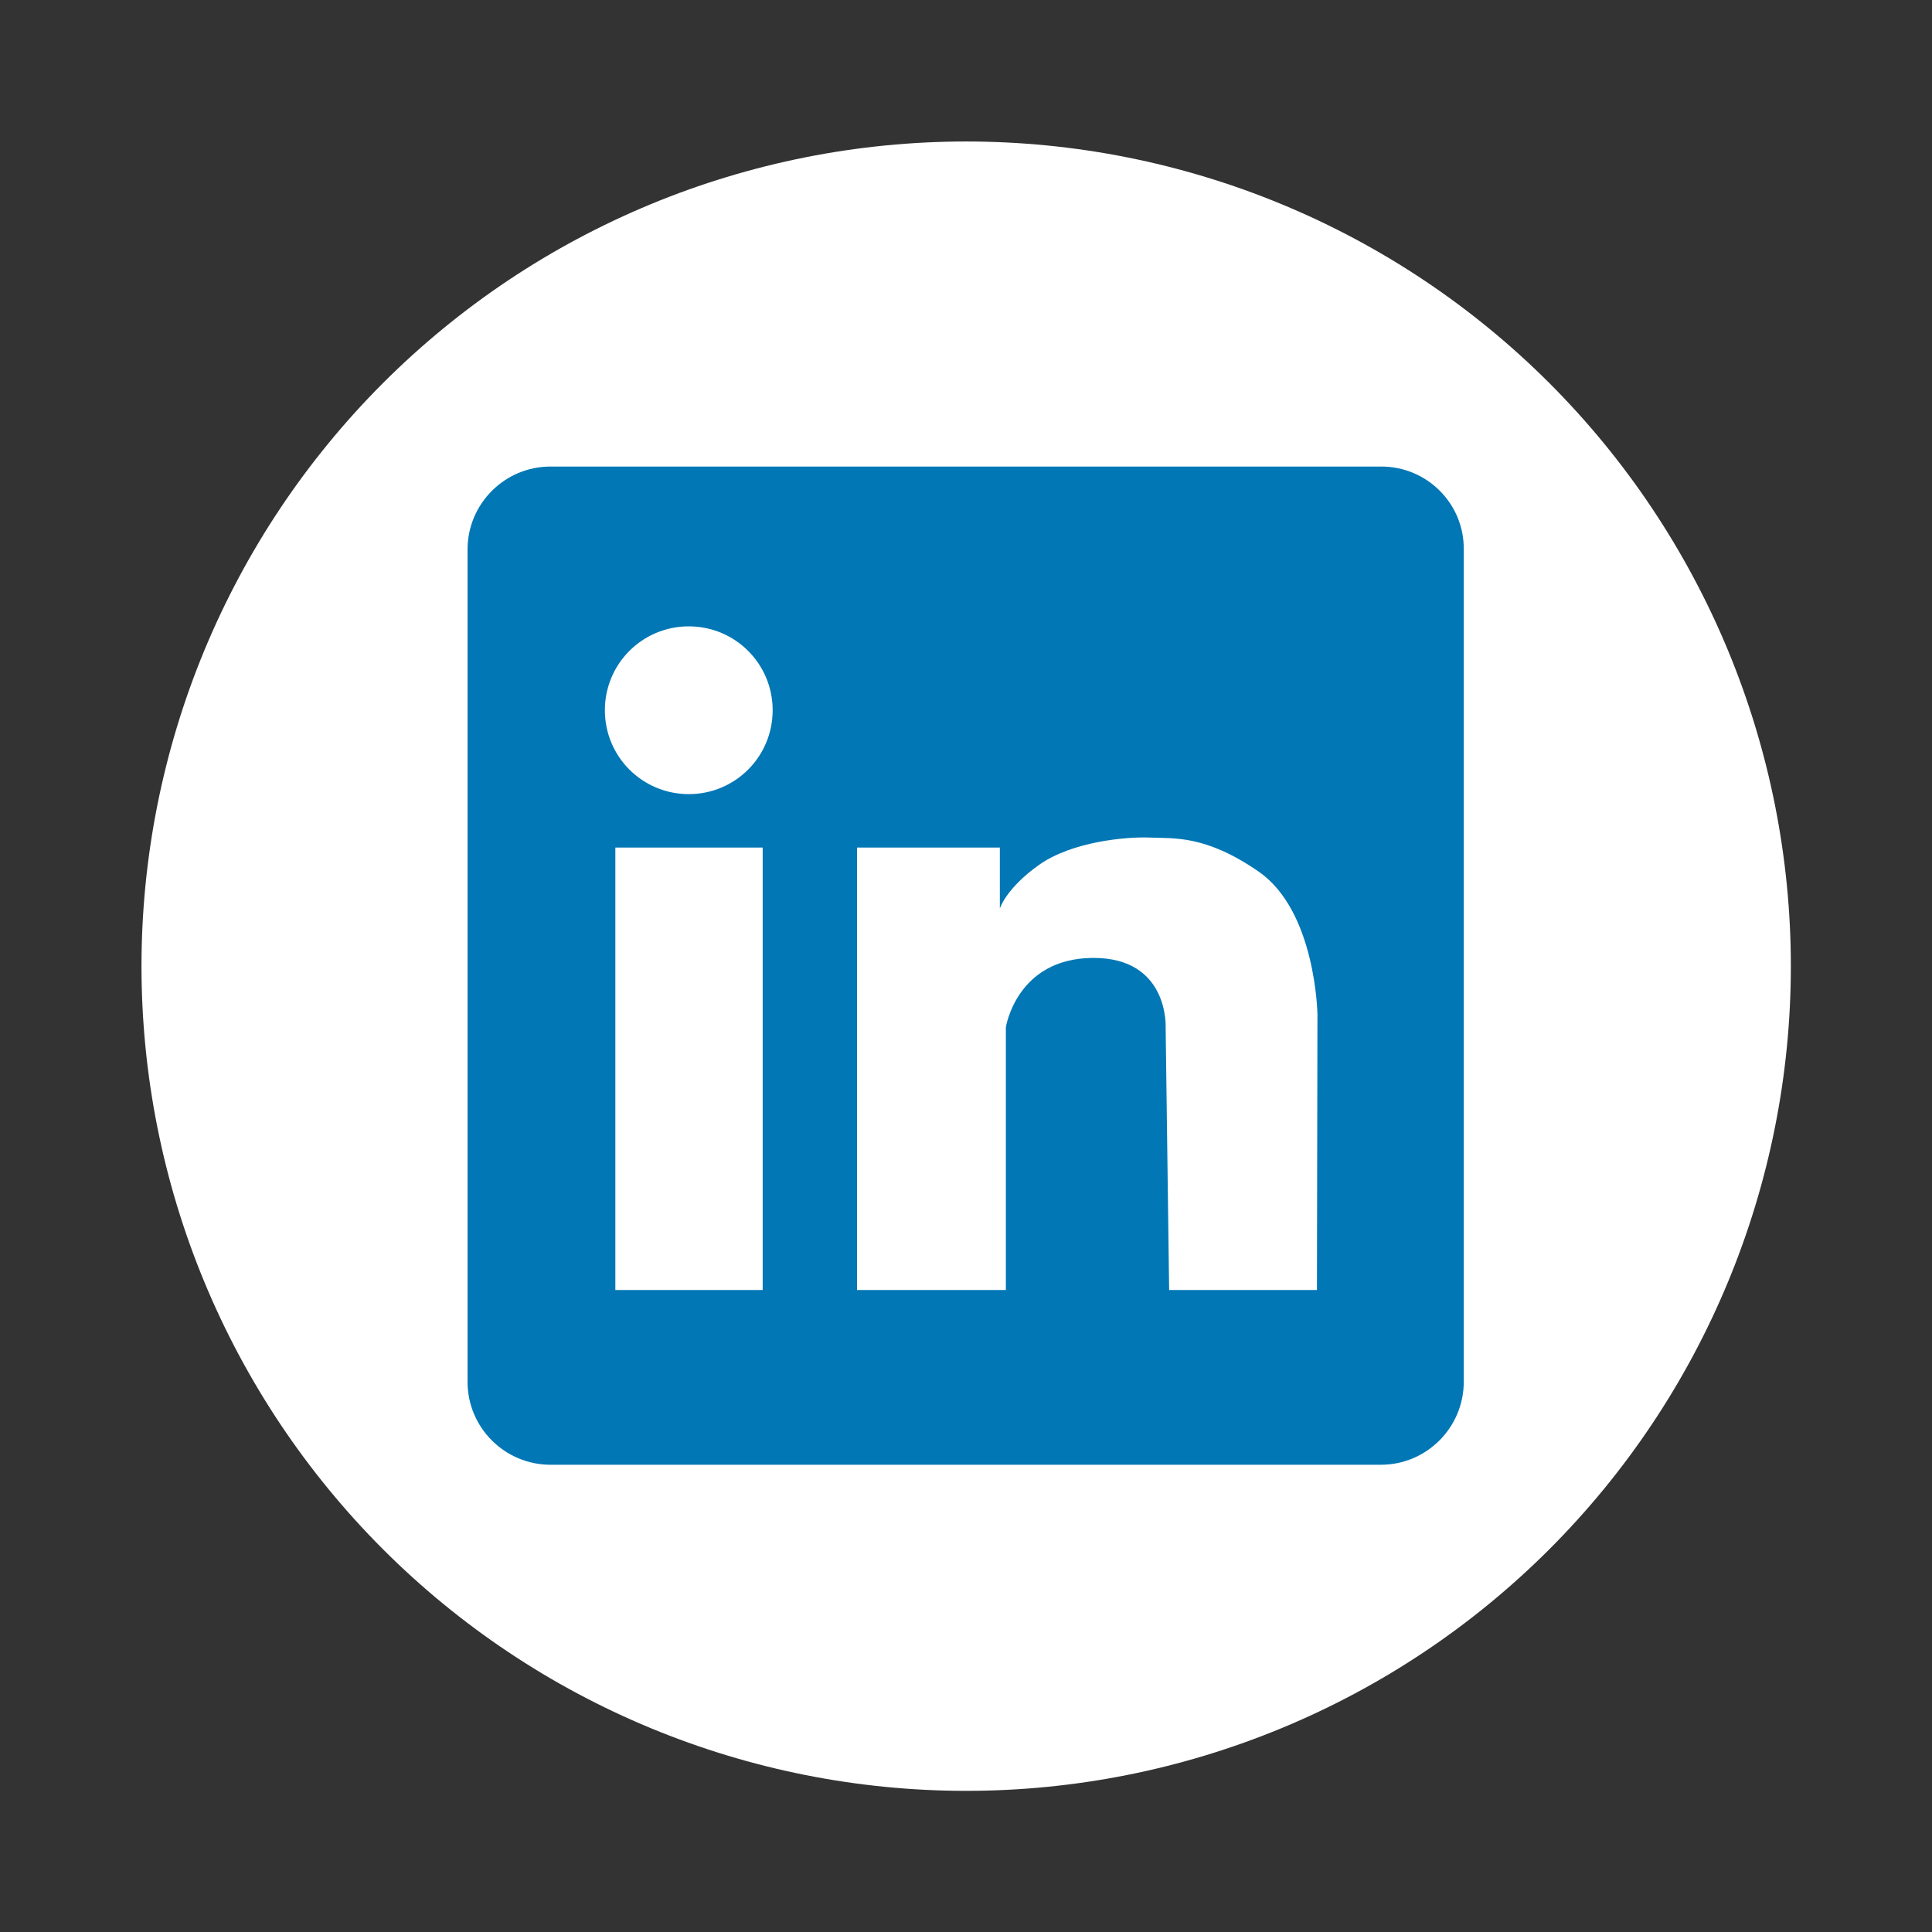
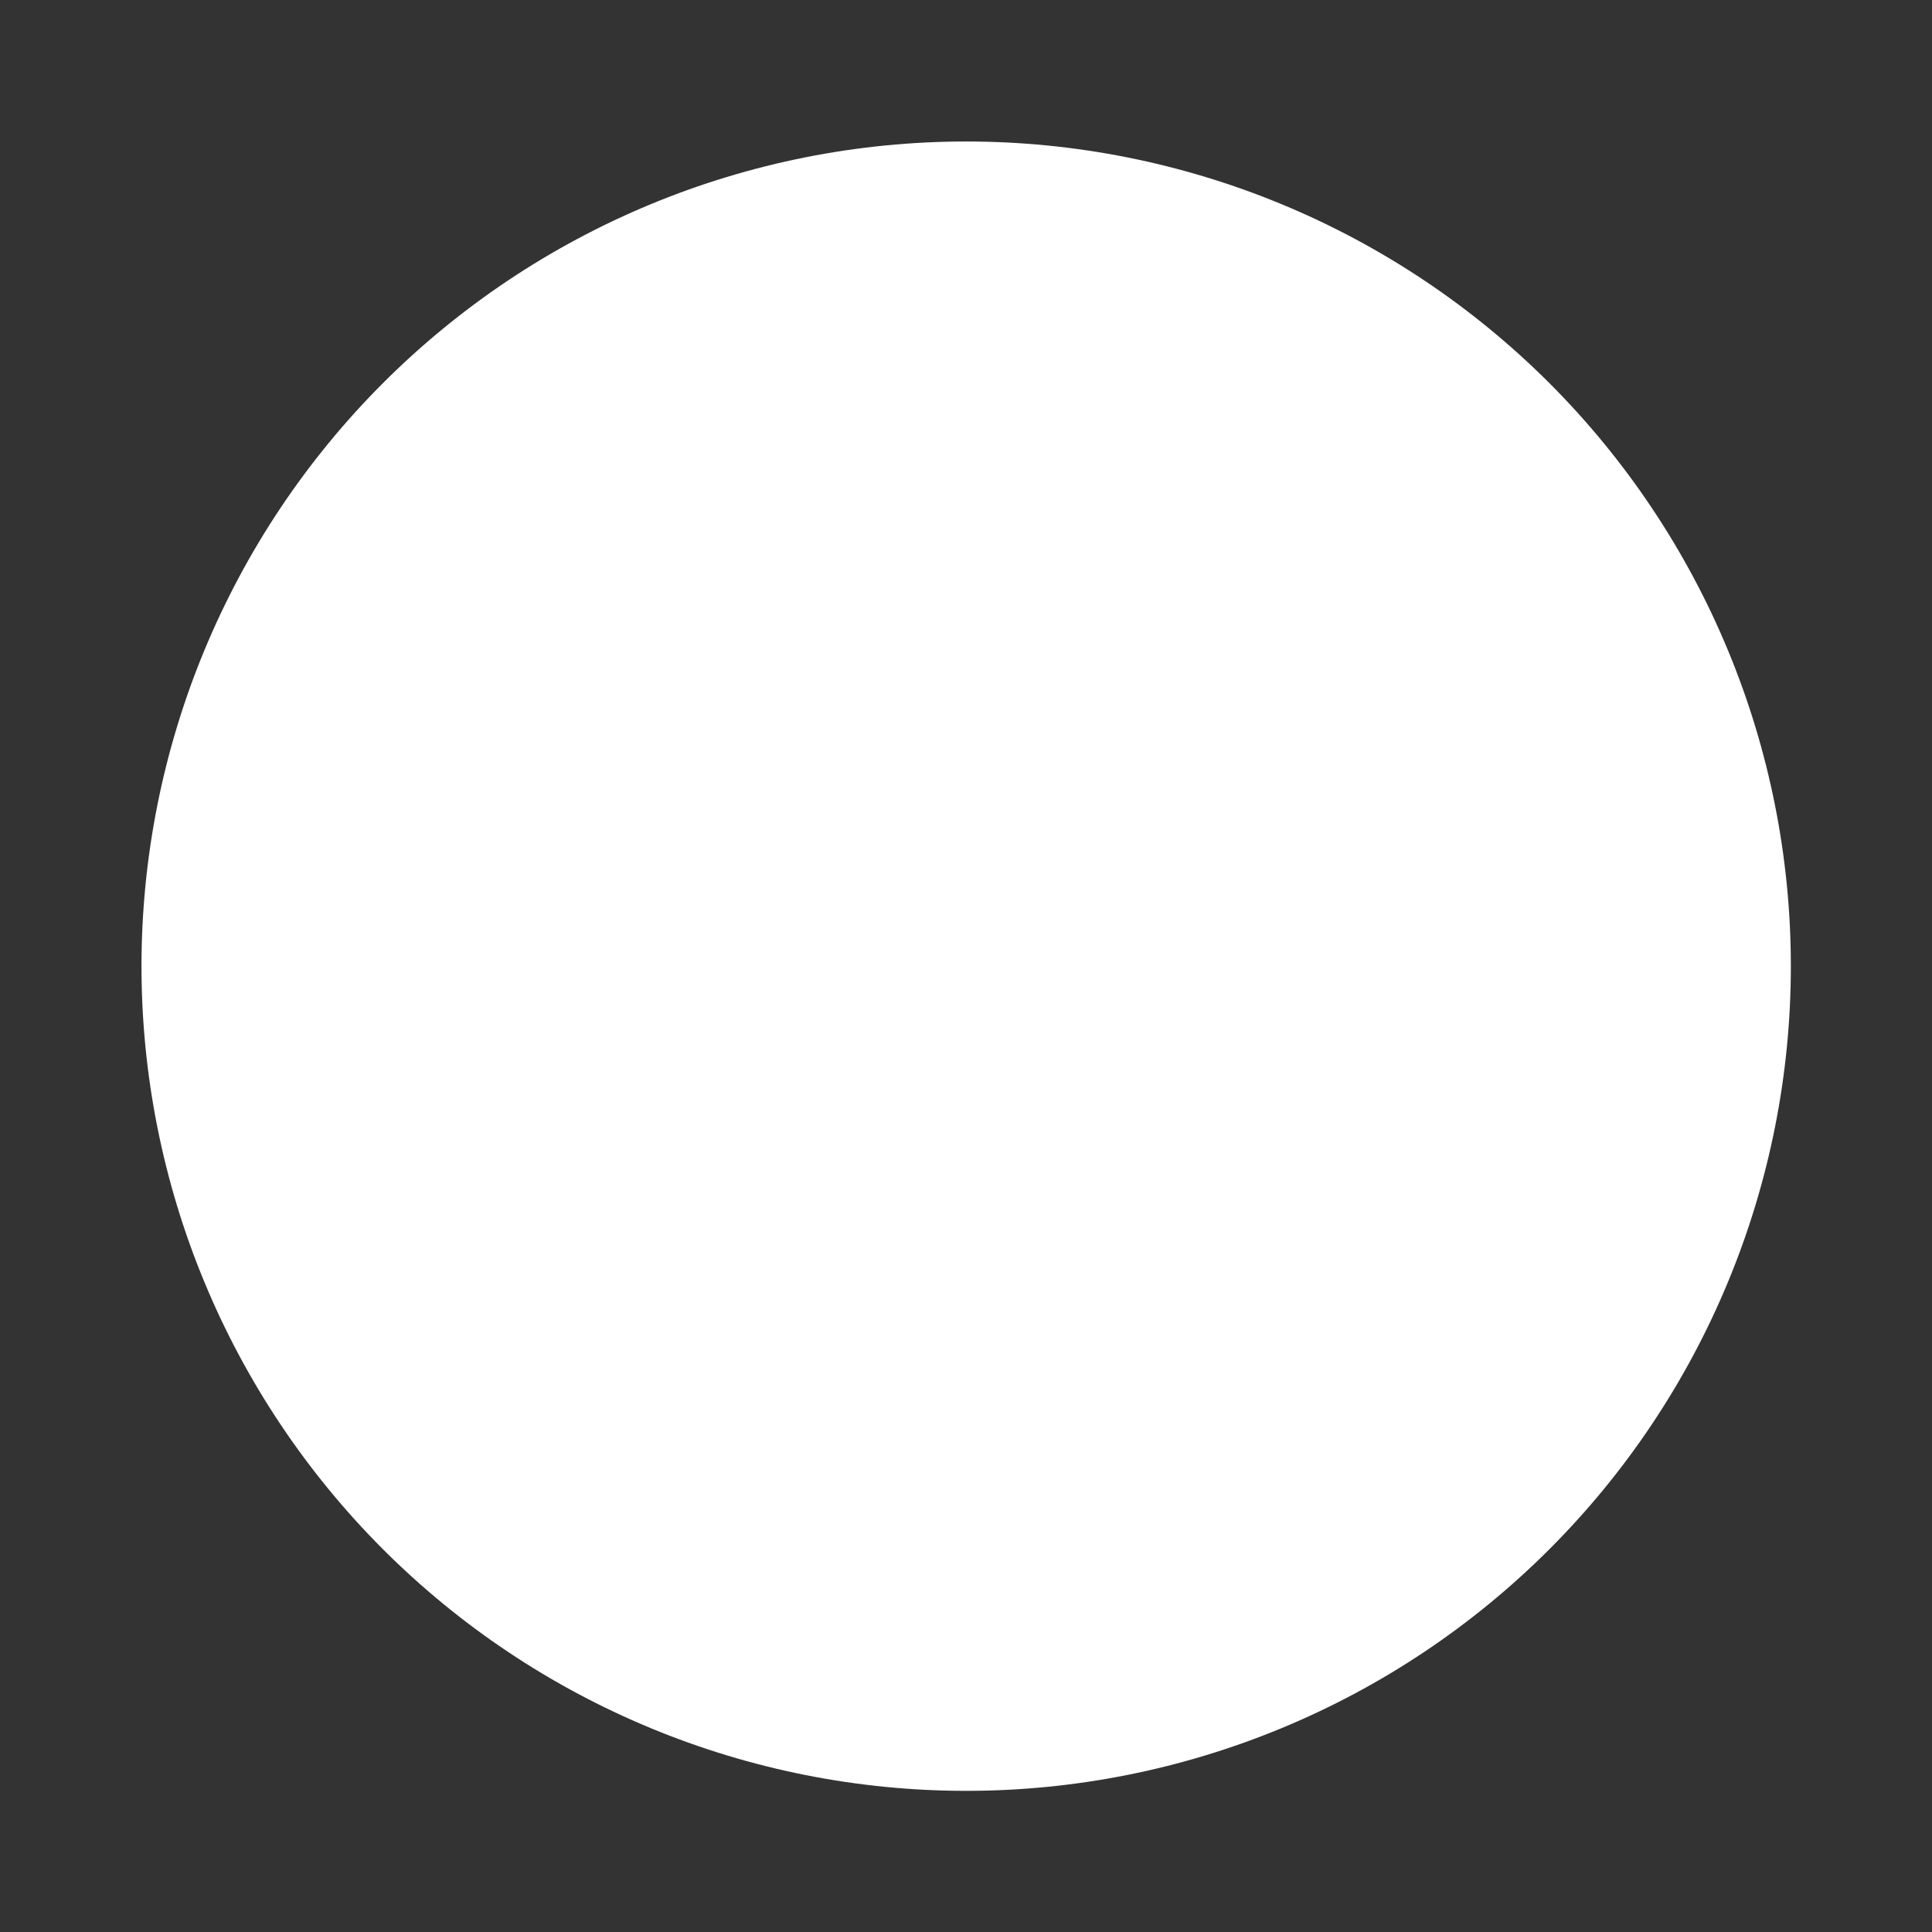
<svg xmlns="http://www.w3.org/2000/svg" width="1080" viewBox="0 0 810 810" height="1080" preserveAspectRatio="xMidYMid meet">
  <rect x="0" y="0" width="810" height="810" fill="#333333" stroke="none" />
  <defs>
    <clipPath id="2acf092f52">
      <path d="M 59.32 59.32 L 750.82 59.32 L 750.82 750.82 L 59.32 750.82 Z M 59.32 59.32 " clip-rule="nonzero" />
    </clipPath>
    <clipPath id="5949a4a487">
-       <path d="M 196 195.605 L 614 195.605 L 614 614.105 L 196 614.105 Z M 196 195.605 " clip-rule="nonzero" />
-     </clipPath>
+       </clipPath>
  </defs>
  <g clip-path="url(#2acf092f52)">
    <path fill="#ffffff" d="M 750.82 405.07 C 750.82 410.73 750.684 416.387 750.406 422.035 C 750.129 427.688 749.711 433.328 749.156 438.961 C 748.602 444.594 747.91 450.207 747.078 455.805 C 746.25 461.402 745.281 466.973 744.18 472.523 C 743.074 478.074 741.836 483.594 740.461 489.082 C 739.086 494.57 737.574 500.023 735.934 505.438 C 734.289 510.852 732.516 516.223 730.609 521.551 C 728.703 526.879 726.668 532.156 724.504 537.383 C 722.336 542.613 720.043 547.785 717.625 552.898 C 715.207 558.016 712.664 563.066 709.996 568.059 C 707.328 573.047 704.539 577.969 701.633 582.824 C 698.723 587.676 695.695 592.453 692.551 597.16 C 689.41 601.863 686.152 606.488 682.781 611.035 C 679.41 615.578 675.93 620.039 672.34 624.414 C 668.75 628.785 665.055 633.07 661.254 637.262 C 657.457 641.457 653.555 645.551 649.555 649.555 C 645.551 653.555 641.457 657.457 637.262 661.254 C 633.07 665.055 628.785 668.75 624.414 672.34 C 620.039 675.93 615.578 679.41 611.035 682.781 C 606.488 686.152 601.863 689.41 597.16 692.551 C 592.453 695.695 587.676 698.723 582.824 701.633 C 577.969 704.539 573.047 707.328 568.059 709.996 C 563.066 712.664 558.016 715.207 552.898 717.625 C 547.785 720.047 542.613 722.336 537.383 724.504 C 532.156 726.668 526.879 728.703 521.551 730.609 C 516.223 732.516 510.852 734.289 505.438 735.934 C 500.023 737.574 494.57 739.086 489.082 740.461 C 483.594 741.836 478.074 743.074 472.523 744.18 C 466.973 745.281 461.402 746.25 455.805 747.078 C 450.207 747.91 444.594 748.602 438.961 749.156 C 433.328 749.711 427.688 750.129 422.035 750.406 C 416.387 750.684 410.73 750.82 405.07 750.82 C 399.414 750.82 393.758 750.684 388.105 750.406 C 382.453 750.129 376.812 749.711 371.184 749.156 C 365.551 748.602 359.938 747.91 354.34 747.078 C 348.742 746.25 343.168 745.281 337.617 744.18 C 332.07 743.074 326.551 741.836 321.062 740.461 C 315.57 739.086 310.121 737.574 304.707 735.934 C 299.289 734.289 293.918 732.516 288.59 730.609 C 283.266 728.703 277.984 726.668 272.758 724.504 C 267.531 722.336 262.359 720.047 257.246 717.625 C 252.129 715.207 247.078 712.664 242.086 709.996 C 237.094 707.328 232.172 704.539 227.32 701.633 C 222.469 698.723 217.688 695.695 212.984 692.551 C 208.277 689.41 203.652 686.152 199.109 682.781 C 194.562 679.41 190.105 675.93 185.73 672.34 C 181.355 668.75 177.074 665.055 172.879 661.254 C 168.688 657.457 164.59 653.555 160.59 649.555 C 156.59 645.551 152.688 641.457 148.887 637.262 C 145.086 633.07 141.395 628.785 137.805 624.414 C 134.215 620.039 130.734 615.578 127.363 611.035 C 123.992 606.488 120.734 601.863 117.59 597.16 C 114.445 592.453 111.422 587.676 108.512 582.824 C 105.602 577.969 102.816 573.047 100.148 568.059 C 97.48 563.066 94.938 558.016 92.516 552.898 C 90.098 547.785 87.805 542.613 85.641 537.383 C 83.473 532.156 81.438 526.879 79.531 521.551 C 77.625 516.223 75.852 510.852 74.211 505.438 C 72.566 500.023 71.059 494.57 69.684 489.082 C 68.309 483.594 67.07 478.074 65.965 472.523 C 64.859 466.973 63.895 461.402 63.062 455.805 C 62.234 450.207 61.539 444.594 60.984 438.961 C 60.434 433.328 60.016 427.688 59.738 422.035 C 59.461 416.387 59.32 410.73 59.32 405.07 C 59.32 399.414 59.461 393.758 59.738 388.105 C 60.016 382.453 60.434 376.812 60.984 371.184 C 61.539 365.551 62.234 359.938 63.062 354.34 C 63.895 348.742 64.859 343.168 65.965 337.617 C 67.07 332.07 68.309 326.551 69.684 321.062 C 71.059 315.57 72.566 310.121 74.211 304.707 C 75.852 299.289 77.625 293.918 79.531 288.59 C 81.438 283.266 83.473 277.988 85.641 272.758 C 87.805 267.531 90.098 262.359 92.516 257.246 C 94.938 252.129 97.48 247.078 100.148 242.086 C 102.816 237.094 105.602 232.172 108.512 227.32 C 111.422 222.469 114.445 217.688 117.59 212.984 C 120.734 208.277 123.992 203.652 127.363 199.109 C 130.734 194.562 134.215 190.105 137.805 185.73 C 141.395 181.355 145.086 177.074 148.887 172.879 C 152.688 168.688 156.59 164.59 160.59 160.59 C 164.59 156.59 168.688 152.688 172.879 148.887 C 177.074 145.086 181.355 141.395 185.73 137.805 C 190.105 134.215 194.562 130.734 199.109 127.363 C 203.652 123.992 208.277 120.734 212.984 117.59 C 217.688 114.445 222.469 111.422 227.32 108.512 C 232.172 105.602 237.094 102.816 242.086 100.148 C 247.078 97.48 252.129 94.938 257.246 92.516 C 262.359 90.098 267.531 87.805 272.758 85.641 C 277.984 83.477 283.266 81.438 288.59 79.531 C 293.918 77.625 299.289 75.852 304.707 74.211 C 310.121 72.566 315.57 71.059 321.062 69.684 C 326.551 68.309 332.07 67.07 337.617 65.965 C 343.168 64.859 348.742 63.895 354.34 63.062 C 359.938 62.234 365.551 61.539 371.184 60.984 C 376.812 60.434 382.453 60.016 388.105 59.738 C 393.758 59.461 399.414 59.32 405.07 59.32 C 410.73 59.32 416.387 59.461 422.035 59.738 C 427.688 60.016 433.328 60.434 438.961 60.984 C 444.594 61.539 450.207 62.234 455.805 63.062 C 461.402 63.895 466.973 64.859 472.523 65.965 C 478.074 67.07 483.594 68.309 489.082 69.684 C 494.57 71.059 500.023 72.566 505.438 74.211 C 510.852 75.852 516.223 77.625 521.551 79.531 C 526.879 81.438 532.156 83.477 537.383 85.641 C 542.613 87.805 547.785 90.098 552.898 92.516 C 558.016 94.938 563.066 97.48 568.059 100.148 C 573.047 102.816 577.969 105.602 582.824 108.512 C 587.676 111.422 592.453 114.445 597.16 117.59 C 601.863 120.734 606.488 123.992 611.035 127.363 C 615.578 130.734 620.039 134.215 624.414 137.805 C 628.785 141.395 633.07 145.086 637.262 148.887 C 641.457 152.688 645.551 156.59 649.555 160.59 C 653.555 164.59 657.457 168.688 661.254 172.879 C 665.055 177.074 668.75 181.355 672.34 185.73 C 675.93 190.105 679.41 194.562 682.781 199.109 C 686.152 203.652 689.41 208.277 692.551 212.984 C 695.695 217.688 698.723 222.469 701.633 227.32 C 704.539 232.172 707.328 237.094 709.996 242.086 C 712.664 247.078 715.207 252.129 717.625 257.246 C 720.043 262.359 722.336 267.531 724.504 272.758 C 726.668 277.984 728.703 283.266 730.609 288.59 C 732.516 293.918 734.289 299.289 735.934 304.707 C 737.574 310.121 739.086 315.57 740.461 321.062 C 741.836 326.551 743.074 332.07 744.18 337.617 C 745.281 343.168 746.25 348.742 747.078 354.34 C 747.91 359.938 748.602 365.551 749.156 371.184 C 749.711 376.812 750.129 382.453 750.406 388.105 C 750.684 393.758 750.82 399.414 750.82 405.07 Z M 750.82 405.07 " fill-opacity="1" fill-rule="nonzero" />
  </g>
  <g clip-path="url(#5949a4a487)">
-     <path fill="#0277b5" d="M 579.145 195.605 L 230.777 195.605 C 211.516 195.605 196.023 211.309 196.023 230.359 L 196.023 579.352 C 196.023 598.613 211.727 614.105 230.777 614.105 L 578.934 614.105 C 598.195 614.105 613.688 598.406 613.688 579.352 L 613.688 230.359 C 613.898 211.309 598.406 195.605 579.145 195.605 Z M 319.754 540.832 L 257.992 540.832 L 257.992 355.344 L 319.754 355.344 Z M 288.77 332.941 C 269.301 332.941 253.598 317.242 253.598 297.77 C 253.598 278.301 269.301 262.602 288.77 262.602 C 308.238 262.602 323.941 278.301 323.941 297.77 C 323.941 317.242 308.238 332.941 288.77 332.941 Z M 552.137 540.832 L 490.168 540.832 L 488.703 430.711 C 488.703 430.711 490.168 401.402 458.137 401.613 C 426.105 401.82 421.711 430.711 421.711 430.711 L 421.711 540.832 L 359.32 540.832 L 359.32 355.344 L 419.195 355.344 L 419.195 380.887 C 419.195 380.887 421.711 372.512 435.527 362.672 C 449.344 352.832 472.164 350.738 482.004 351.156 C 491.844 351.574 505.242 349.902 527.645 365.395 C 551.719 381.934 552.348 425.27 552.348 425.27 Z M 552.137 540.832 " fill-opacity="1" fill-rule="nonzero" />
-   </g>
+     </g>
</svg>